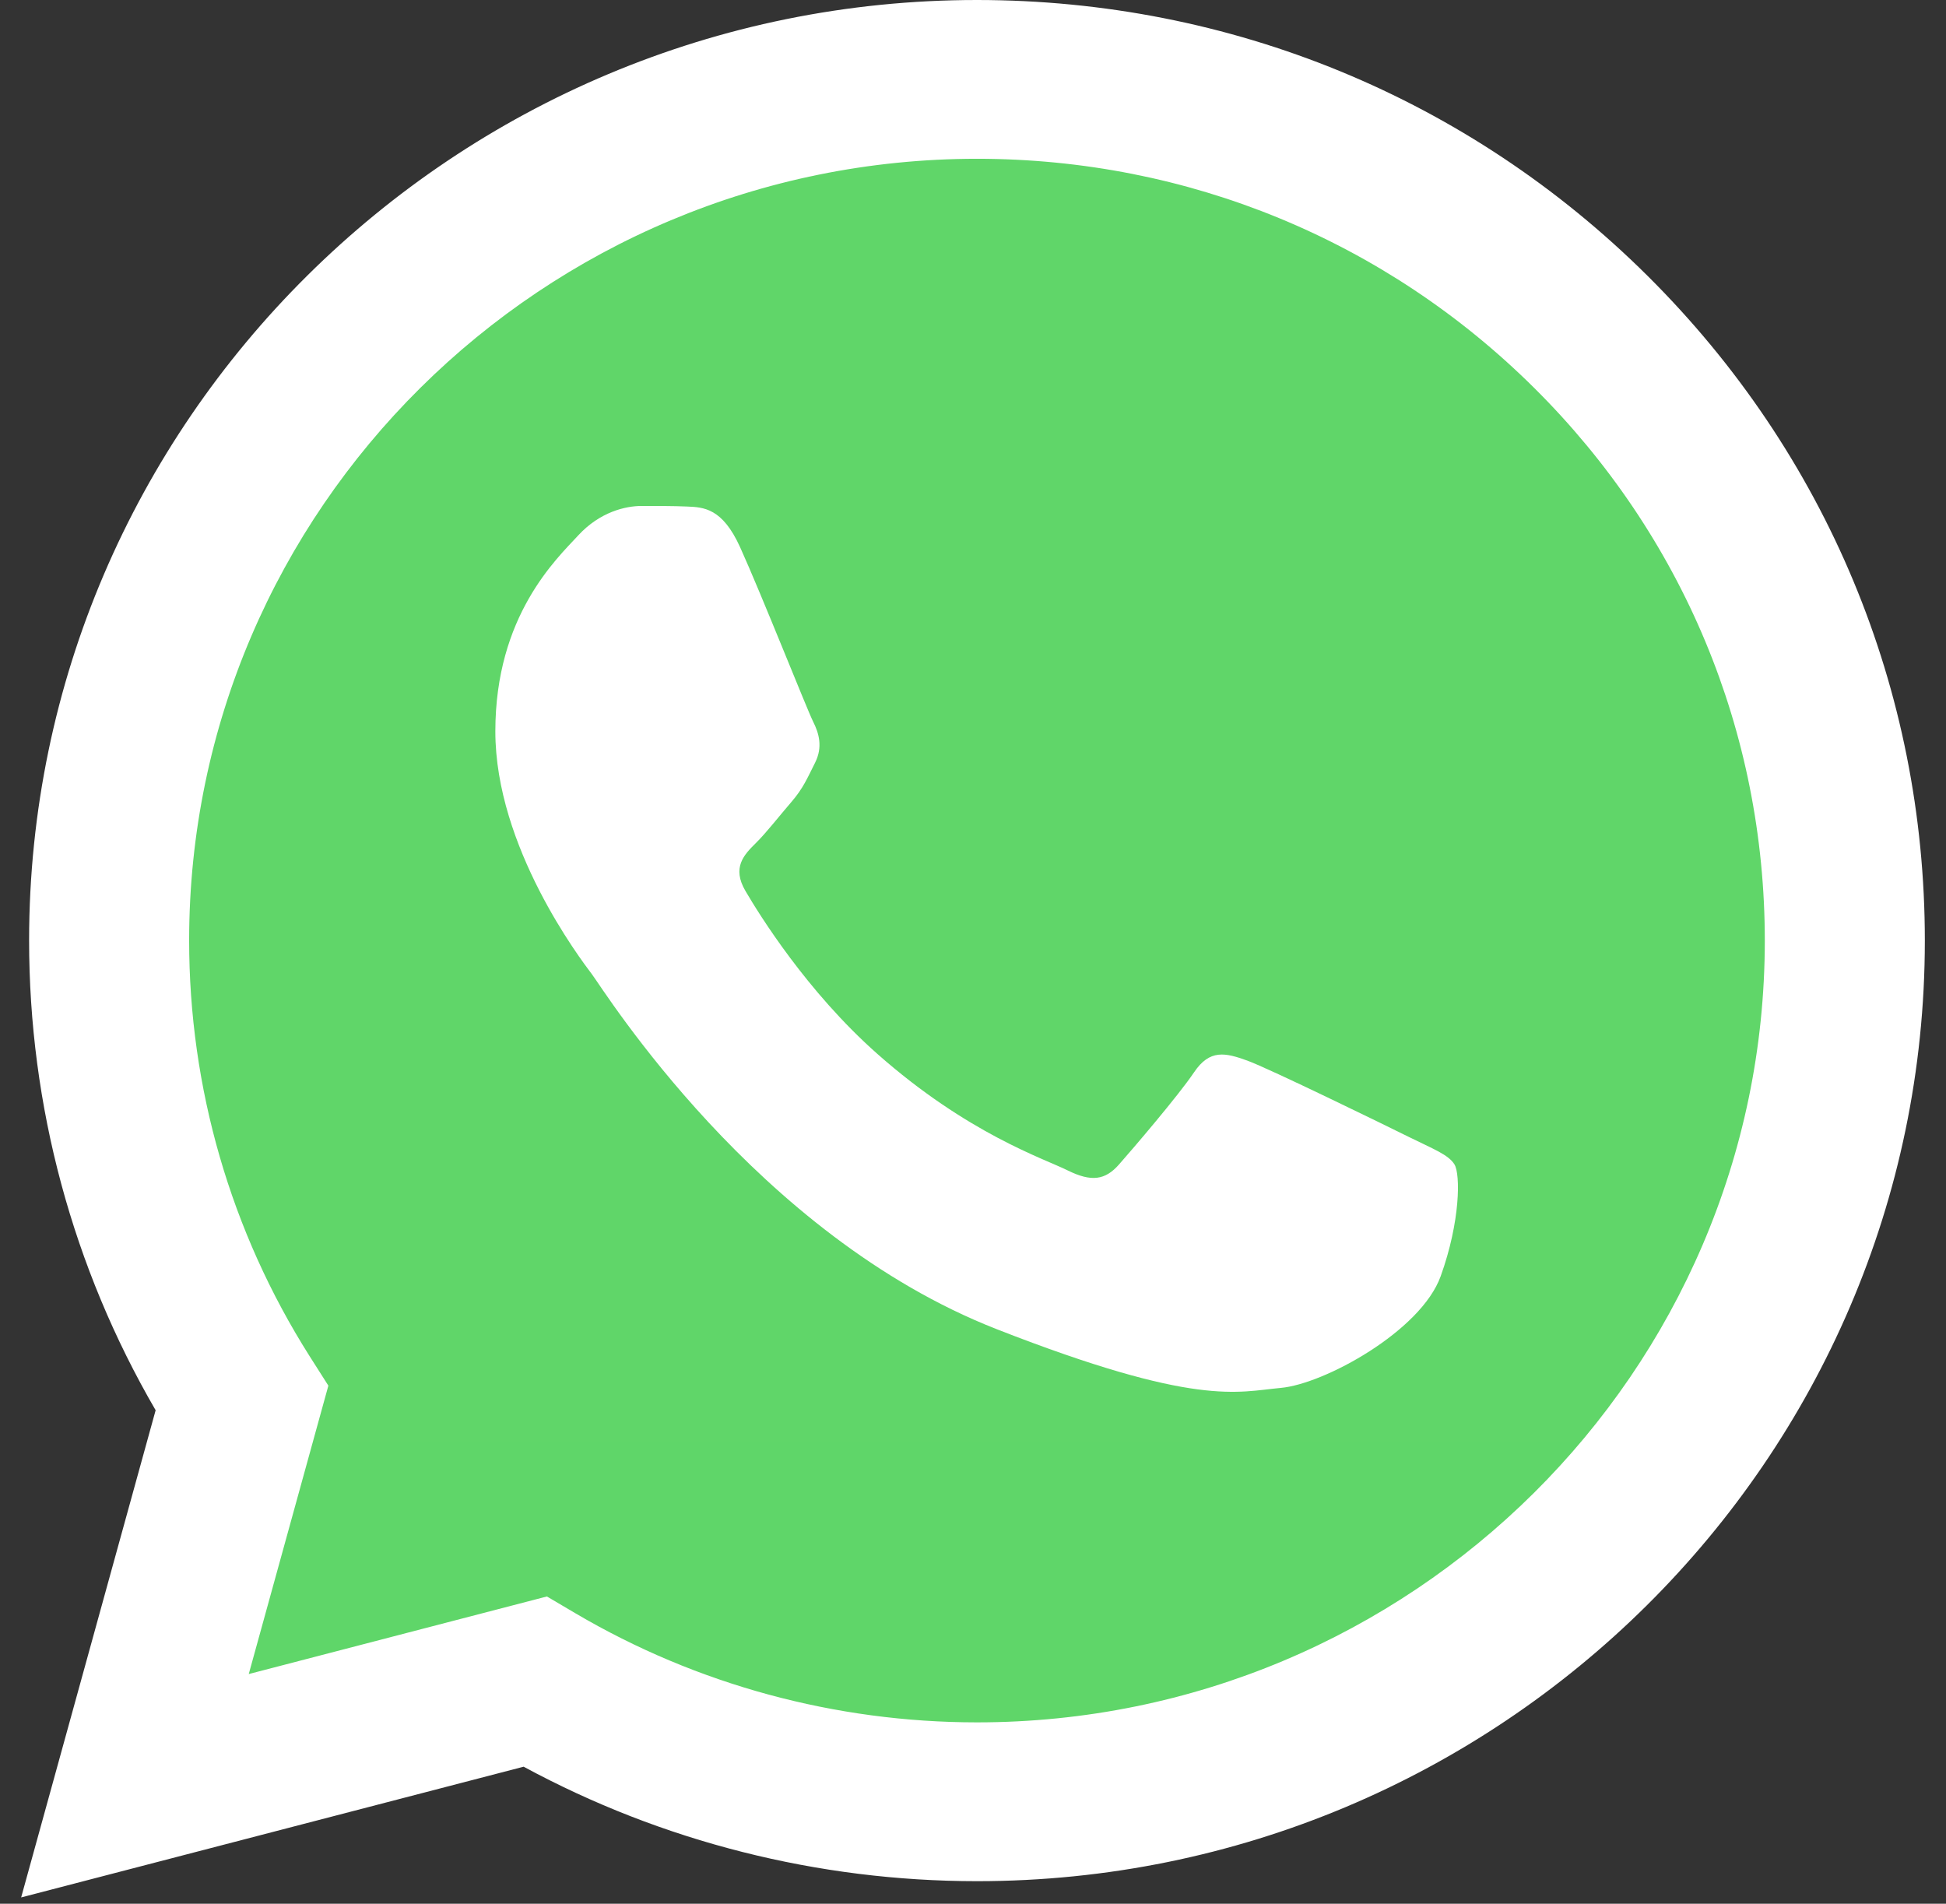
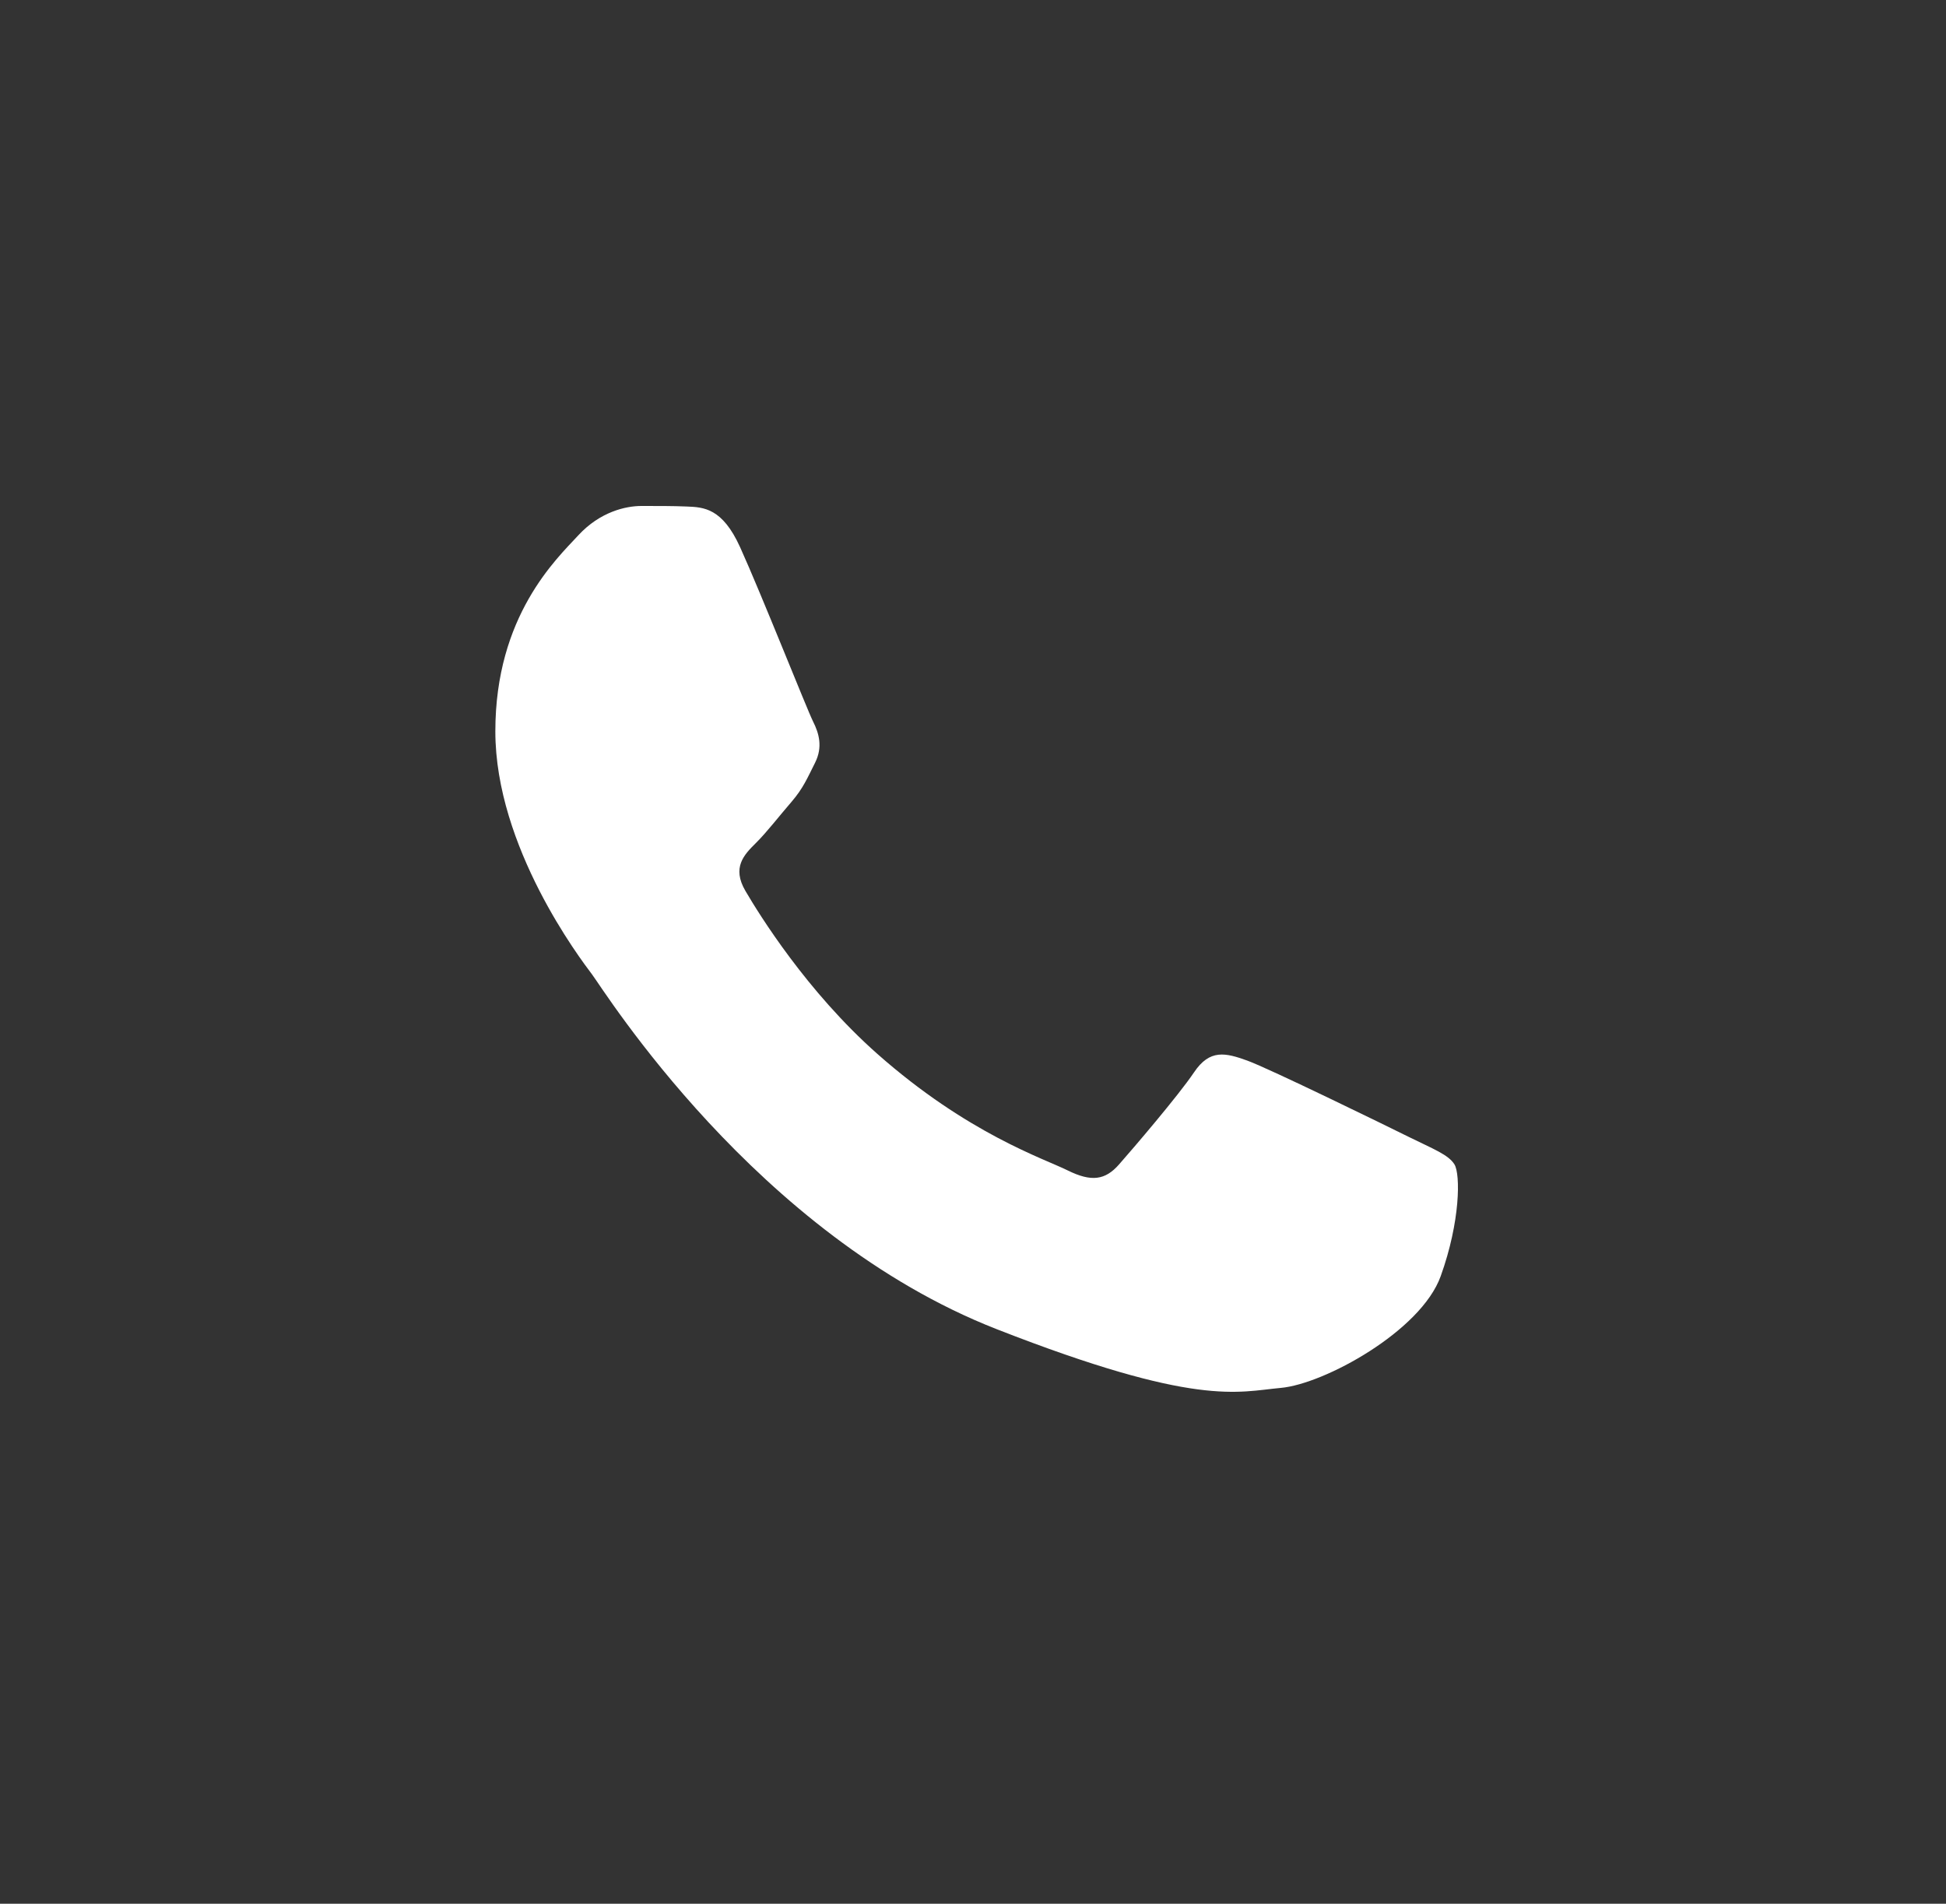
<svg xmlns="http://www.w3.org/2000/svg" width="46" height="45" viewBox="0 0 46 45" fill="none">
  <rect x="0" y="0" width="46" height="45" fill="#333333" stroke="none" />
-   <path d="M1.46 22.23C1.459 26.011 2.455 29.702 4.348 32.956L1.279 44.074L12.746 41.091C15.917 42.804 19.471 43.702 23.082 43.702H23.091C35.012 43.702 44.715 34.077 44.72 22.247C44.723 16.514 42.475 11.123 38.391 7.068C34.307 3.012 28.877 0.778 23.09 0.775C11.168 0.775 1.465 10.4 1.46 22.23" fill="url(#paint0_linear_12542_123212)" />
-   <path d="M0.688 22.224C0.687 26.141 1.718 29.964 3.679 33.335L0.5 44.851L12.378 41.761C15.65 43.532 19.335 44.465 23.085 44.467H23.094C35.443 44.467 45.495 34.495 45.5 22.241C45.502 16.303 43.173 10.719 38.943 6.518C34.713 2.317 29.088 0.002 23.094 0C10.744 0 0.693 9.97 0.688 22.224ZM7.762 32.754L7.318 32.056C5.454 29.114 4.47 25.715 4.471 22.225C4.475 12.04 12.829 3.753 23.101 3.753C28.076 3.756 32.751 5.68 36.267 9.171C39.783 12.662 41.718 17.304 41.717 22.24C41.712 32.425 33.358 40.713 23.094 40.713H23.087C19.745 40.711 16.467 39.821 13.608 38.138L12.928 37.737L5.88 39.571L7.762 32.754Z" fill="url(#paint1_linear_12542_123212)" />
  <path d="M17.494 12.933C17.075 12.008 16.633 11.989 16.235 11.973C15.908 11.959 15.535 11.96 15.162 11.96C14.788 11.96 14.182 12.099 13.669 12.655C13.156 13.211 11.709 14.555 11.709 17.288C11.709 20.021 13.715 22.662 13.995 23.033C14.275 23.403 17.868 29.191 23.558 31.418C28.288 33.268 29.25 32.9 30.276 32.807C31.303 32.715 33.589 31.464 34.055 30.167C34.522 28.87 34.522 27.758 34.382 27.526C34.242 27.294 33.869 27.155 33.309 26.878C32.749 26.6 29.997 25.256 29.483 25.07C28.97 24.885 28.597 24.793 28.224 25.349C27.85 25.904 26.778 27.155 26.451 27.526C26.125 27.897 25.798 27.943 25.238 27.666C24.678 27.387 22.875 26.801 20.736 24.909C19.072 23.436 17.948 21.618 17.622 21.062C17.295 20.506 17.587 20.205 17.867 19.928C18.119 19.68 18.427 19.28 18.708 18.956C18.987 18.631 19.08 18.4 19.267 18.029C19.453 17.658 19.36 17.334 19.22 17.056C19.08 16.778 17.992 14.031 17.494 12.933Z" fill="white" />
  <defs>
    <linearGradient id="paint0_linear_12542_123212" x1="2173.35" y1="4330.63" x2="2173.35" y2="0.775" gradientUnits="userSpaceOnUse">
      <stop stop-color="#1FAF38" />
      <stop offset="1" stop-color="#60D669" />
    </linearGradient>
    <linearGradient id="paint1_linear_12542_123212" x1="2250.5" y1="4485.12" x2="2250.5" y2="0" gradientUnits="userSpaceOnUse">
      <stop stop-color="#F9F9F9" />
      <stop offset="1" stop-color="white" />
    </linearGradient>
  </defs>
</svg>